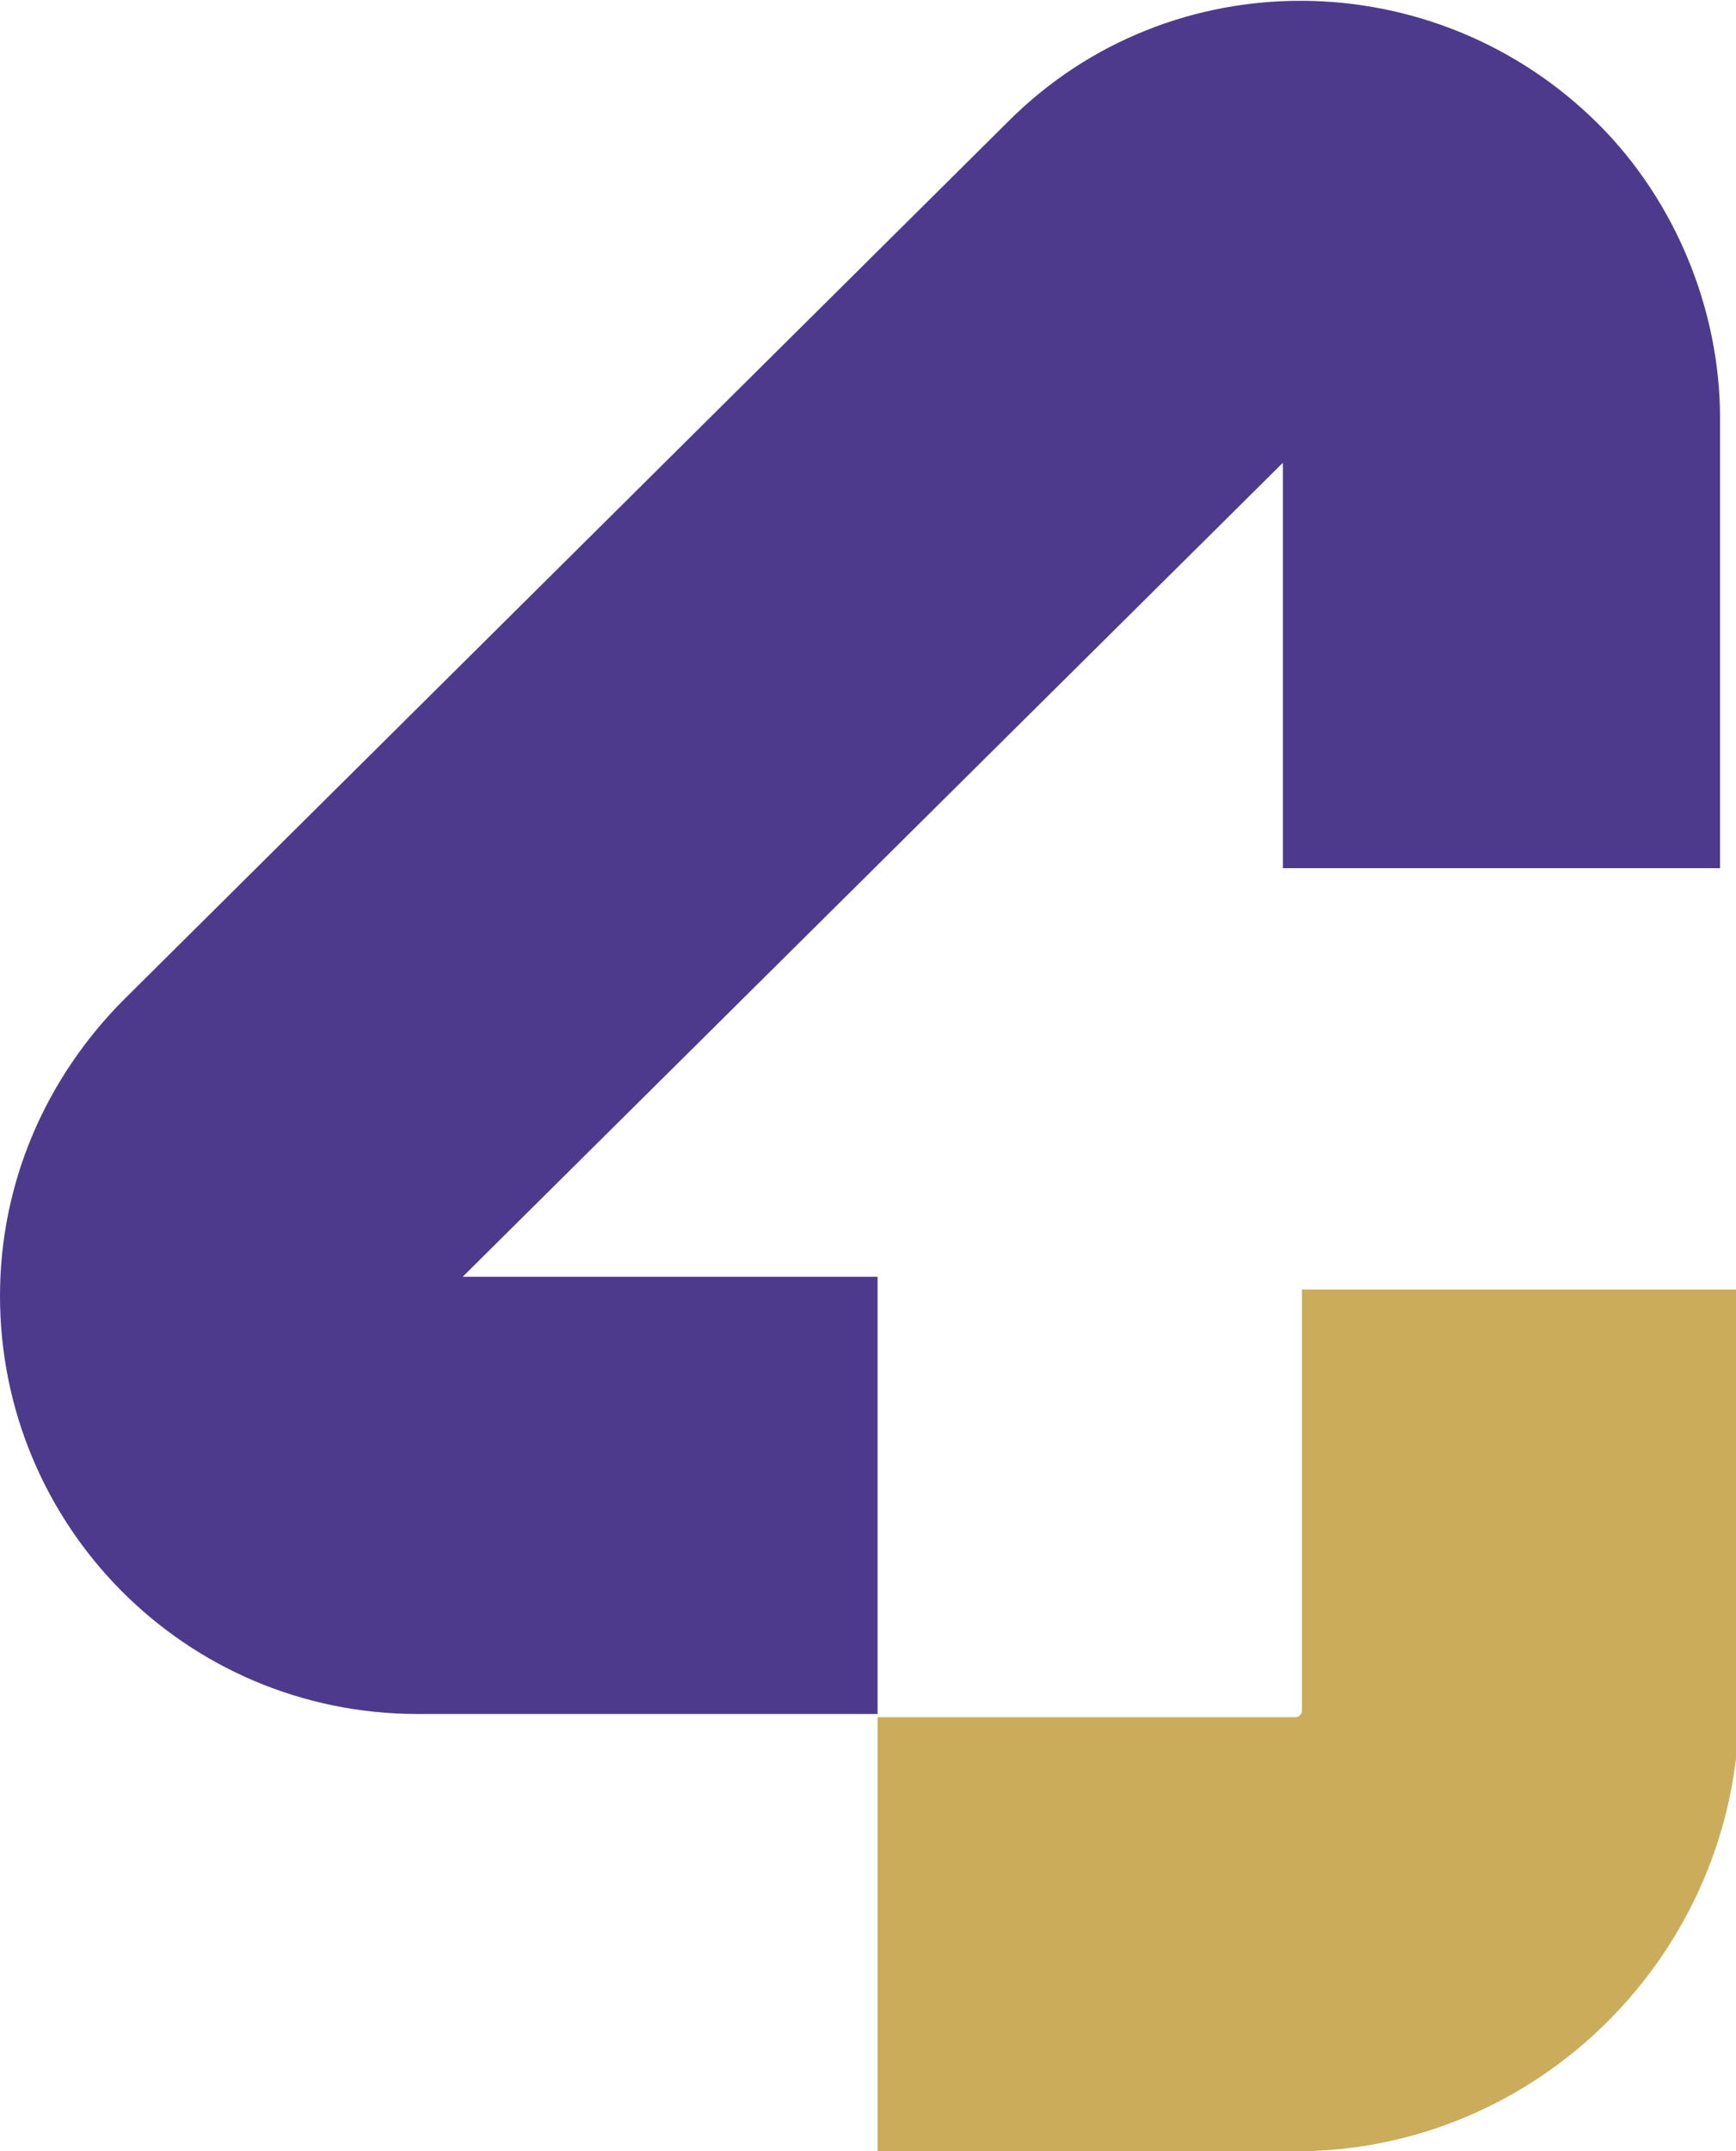
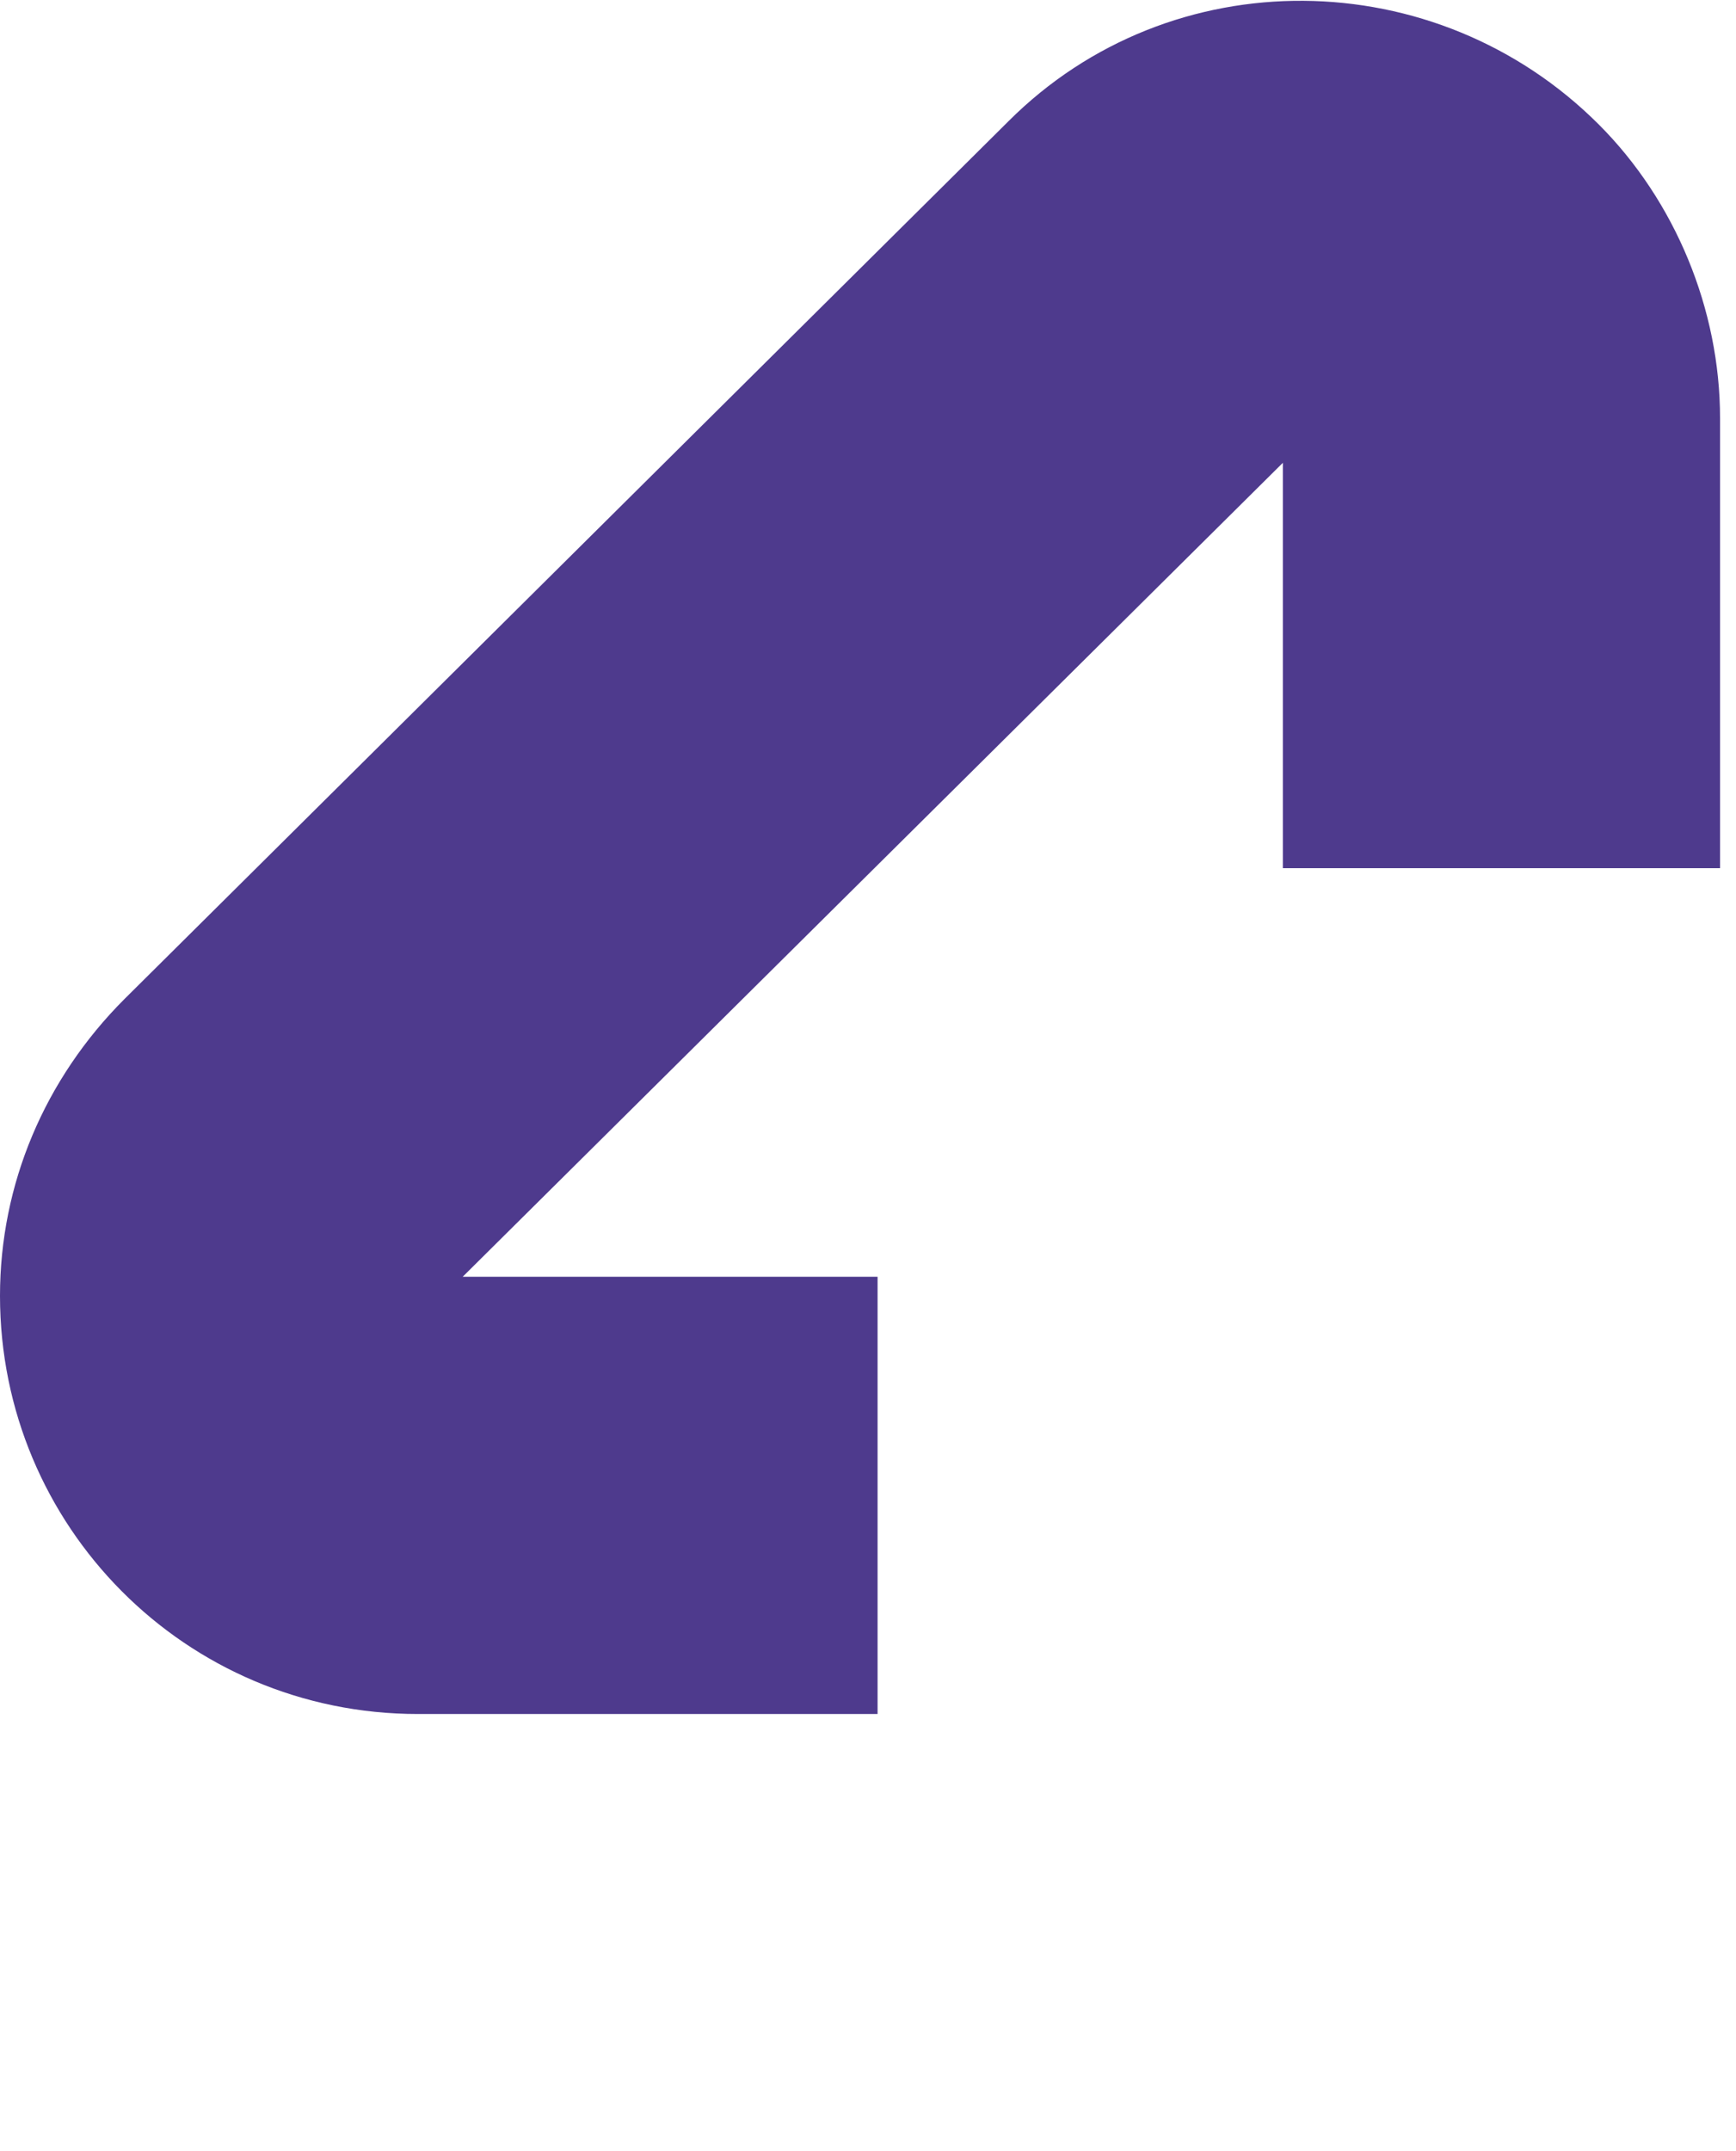
<svg xmlns="http://www.w3.org/2000/svg" id="Layer_1" x="0px" y="0px" viewBox="0 0 54.4 67.4" style="enable-background:new 0 0 54.4 67.4;" xml:space="preserve">
  <style type="text/css">	.st0{fill:#4E3A8D;}	.st1{fill:#CAAC5B;}</style>
  <path class="st0" d="M27.5,53.7H13.1C5.8,53.7,0,47.8,0,40.6c0-3.5,1.4-6.8,3.9-9.3L31.6,3.8c5.1-5.1,13.4-5,18.5,0.1 c2.4,2.4,3.8,5.8,3.8,9.2v14.1H40.2V14.5L14.5,40h13L27.5,53.7z" />
-   <path class="st1" d="M40.6,67.4H27.5V53.8h13.1c0.1,0,0.2-0.1,0.2-0.2V40.4h13.7v13.2C54.4,61.2,48.2,67.4,40.6,67.4z" />
</svg>